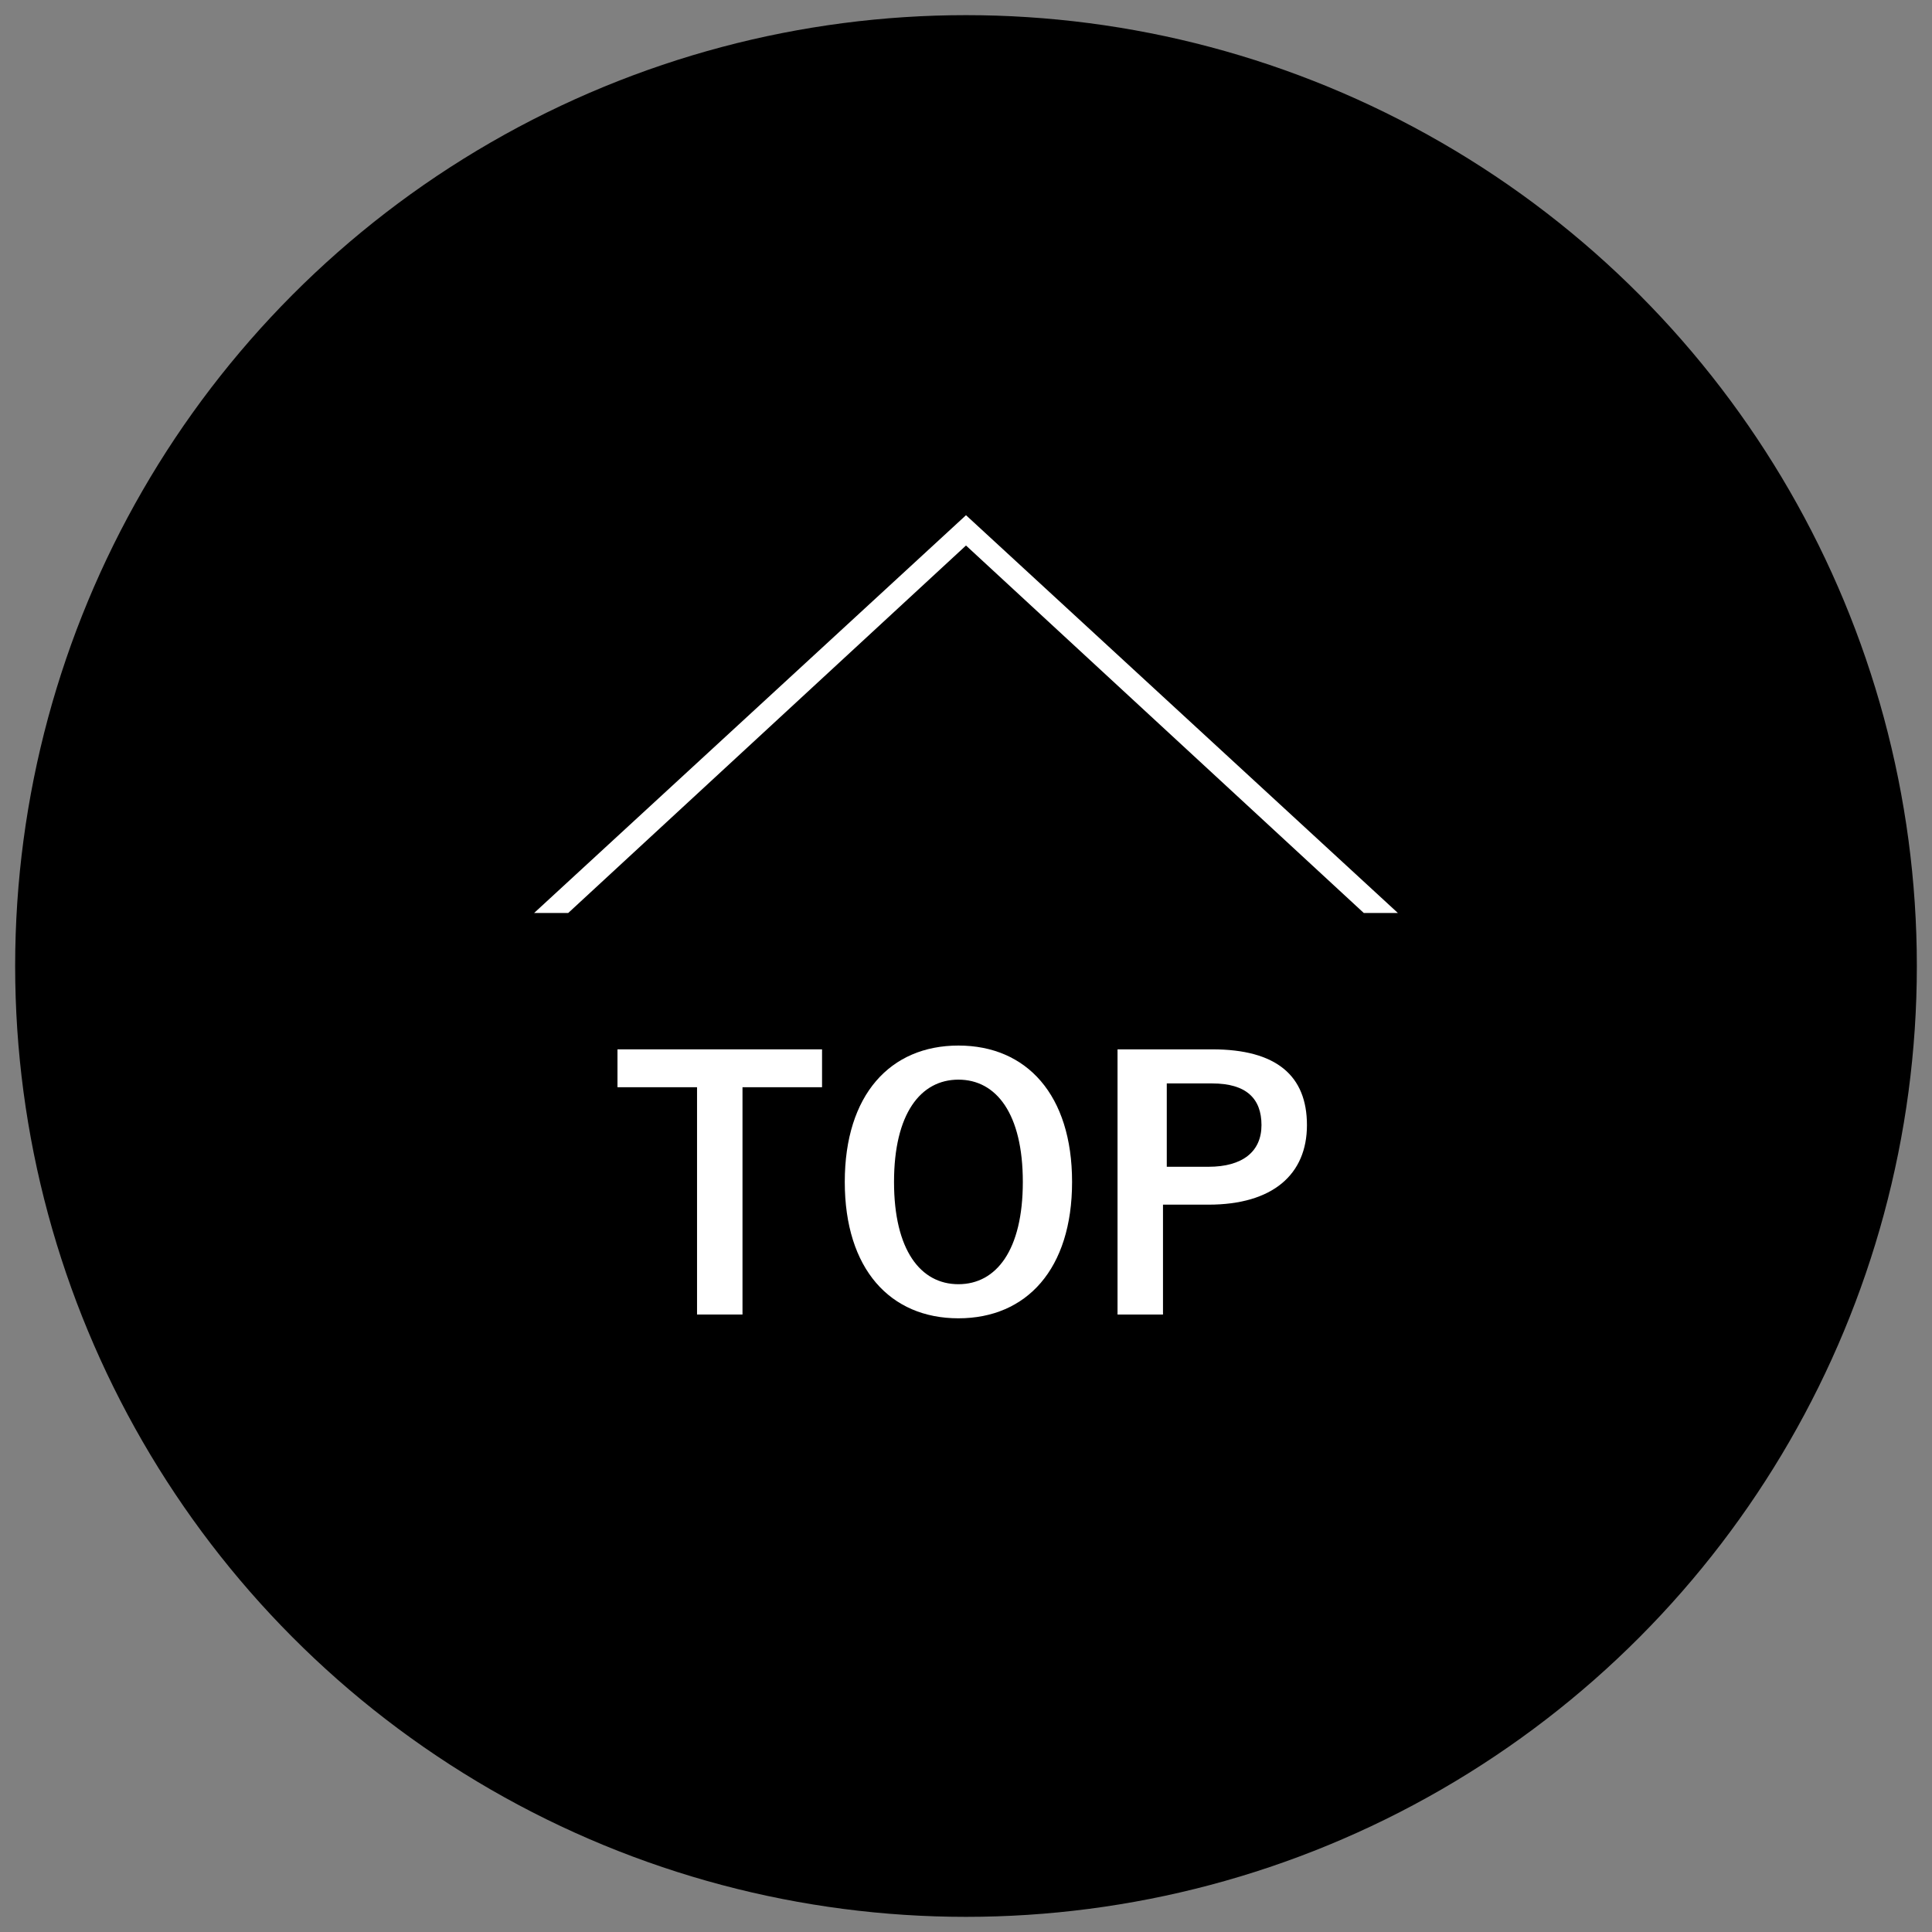
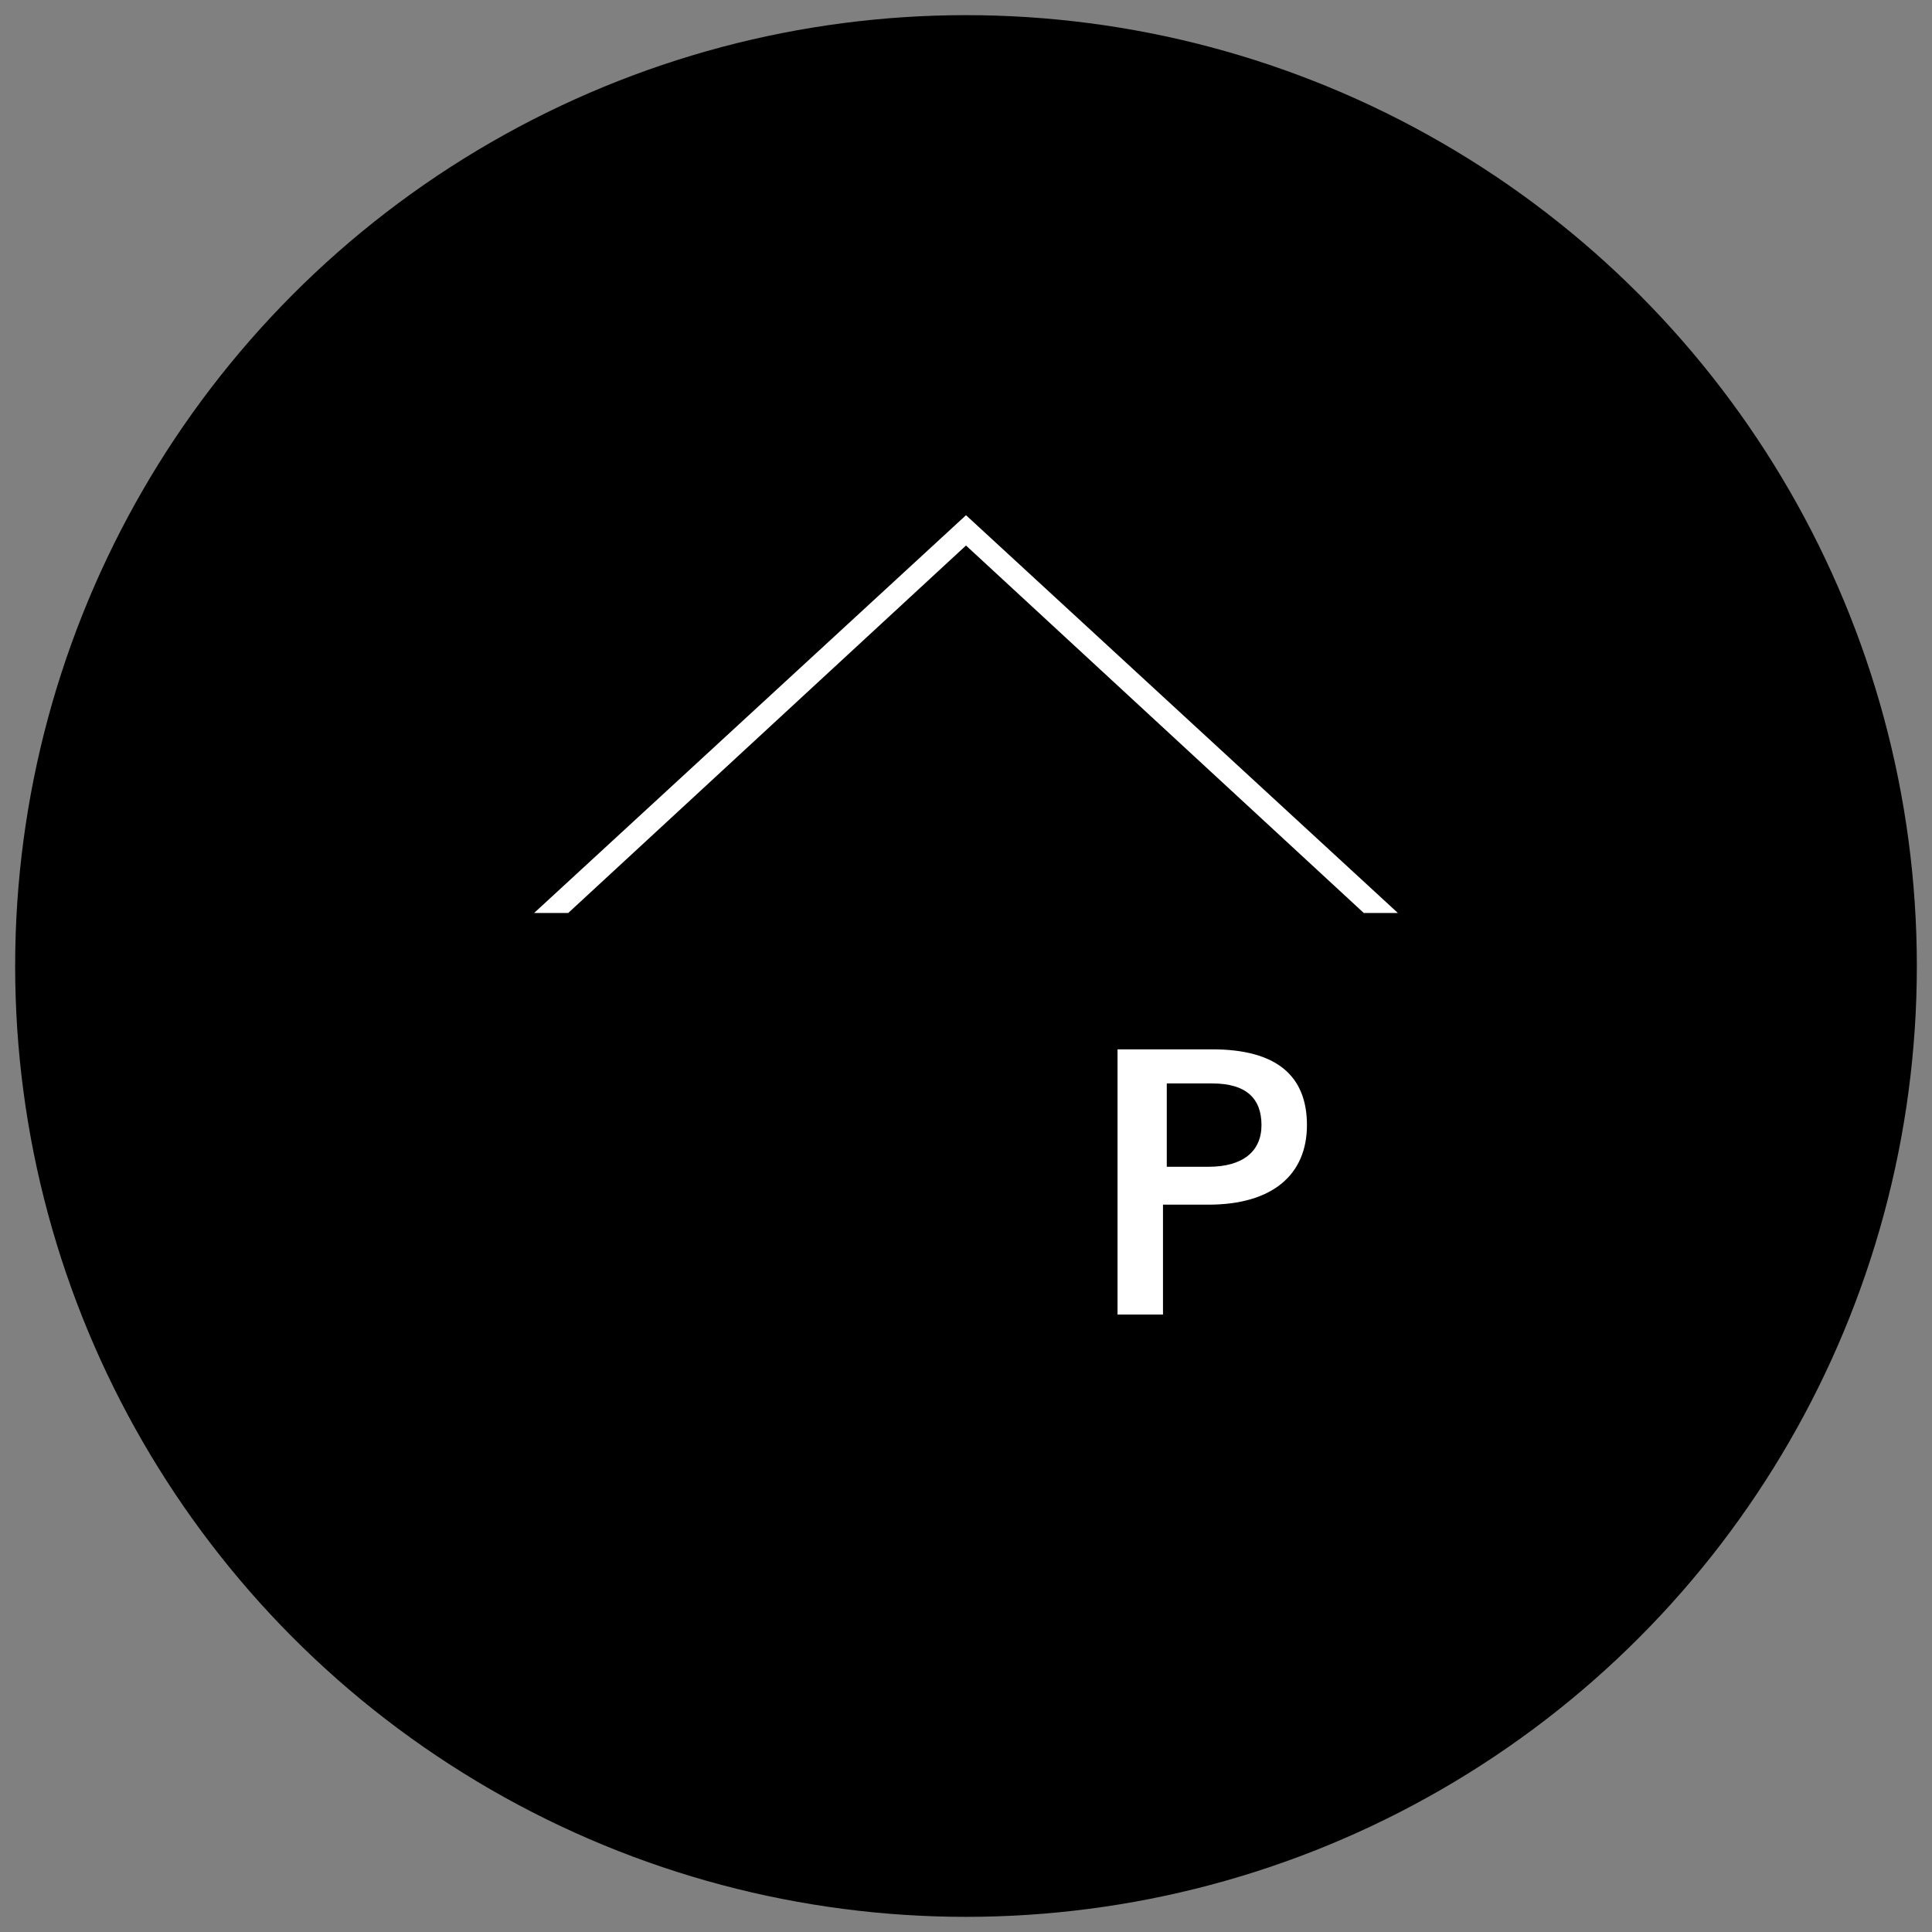
<svg xmlns="http://www.w3.org/2000/svg" version="1.1" id="レイヤー_1" x="0px" y="0px" viewBox="0 0 51 51" style="enable-background:new 0 0 51 51;" xml:space="preserve">
  <rect x="0" y="0" width="51" height="51" fill="#808080" stroke="none" />
  <style type="text/css">
	.st0{fill:#FFFFFF;}
</style>
  <g>
    <circle cx="25.5" cy="25.5" r="25.1" />
    <polygon class="st0" points="15,24.1 14.1,24.1 25.5,13.6 36.9,24.1 36,24.1 25.5,14.4  " />
    <g>
-       <path class="st0" d="M21.7,28.7h-2.1v6h-1.2v-6h-2.1v-1h5.4V28.7z" />
-       <path class="st0" d="M28.3,31.2c0,2.3-1.2,3.6-3,3.6c-1.8,0-3-1.3-3-3.6c0-2.3,1.2-3.6,3-3.6C27.1,27.6,28.3,28.9,28.3,31.2z     M23.6,31.2c0,1.8,0.7,2.7,1.7,2.7S27,33,27,31.2c0-1.8-0.7-2.7-1.7-2.7S23.6,29.4,23.6,31.2z" />
      <path class="st0" d="M32,27.7c1.7,0,2.5,0.7,2.5,2c0,1.3-0.9,2.1-2.6,2.1h-1.2v2.9h-1.2v-7H32z M30.8,30.8h1.1    c0.9,0,1.4-0.4,1.4-1.1c0-0.7-0.4-1.1-1.3-1.1h-1.2V30.8z" />
    </g>
  </g>
</svg>